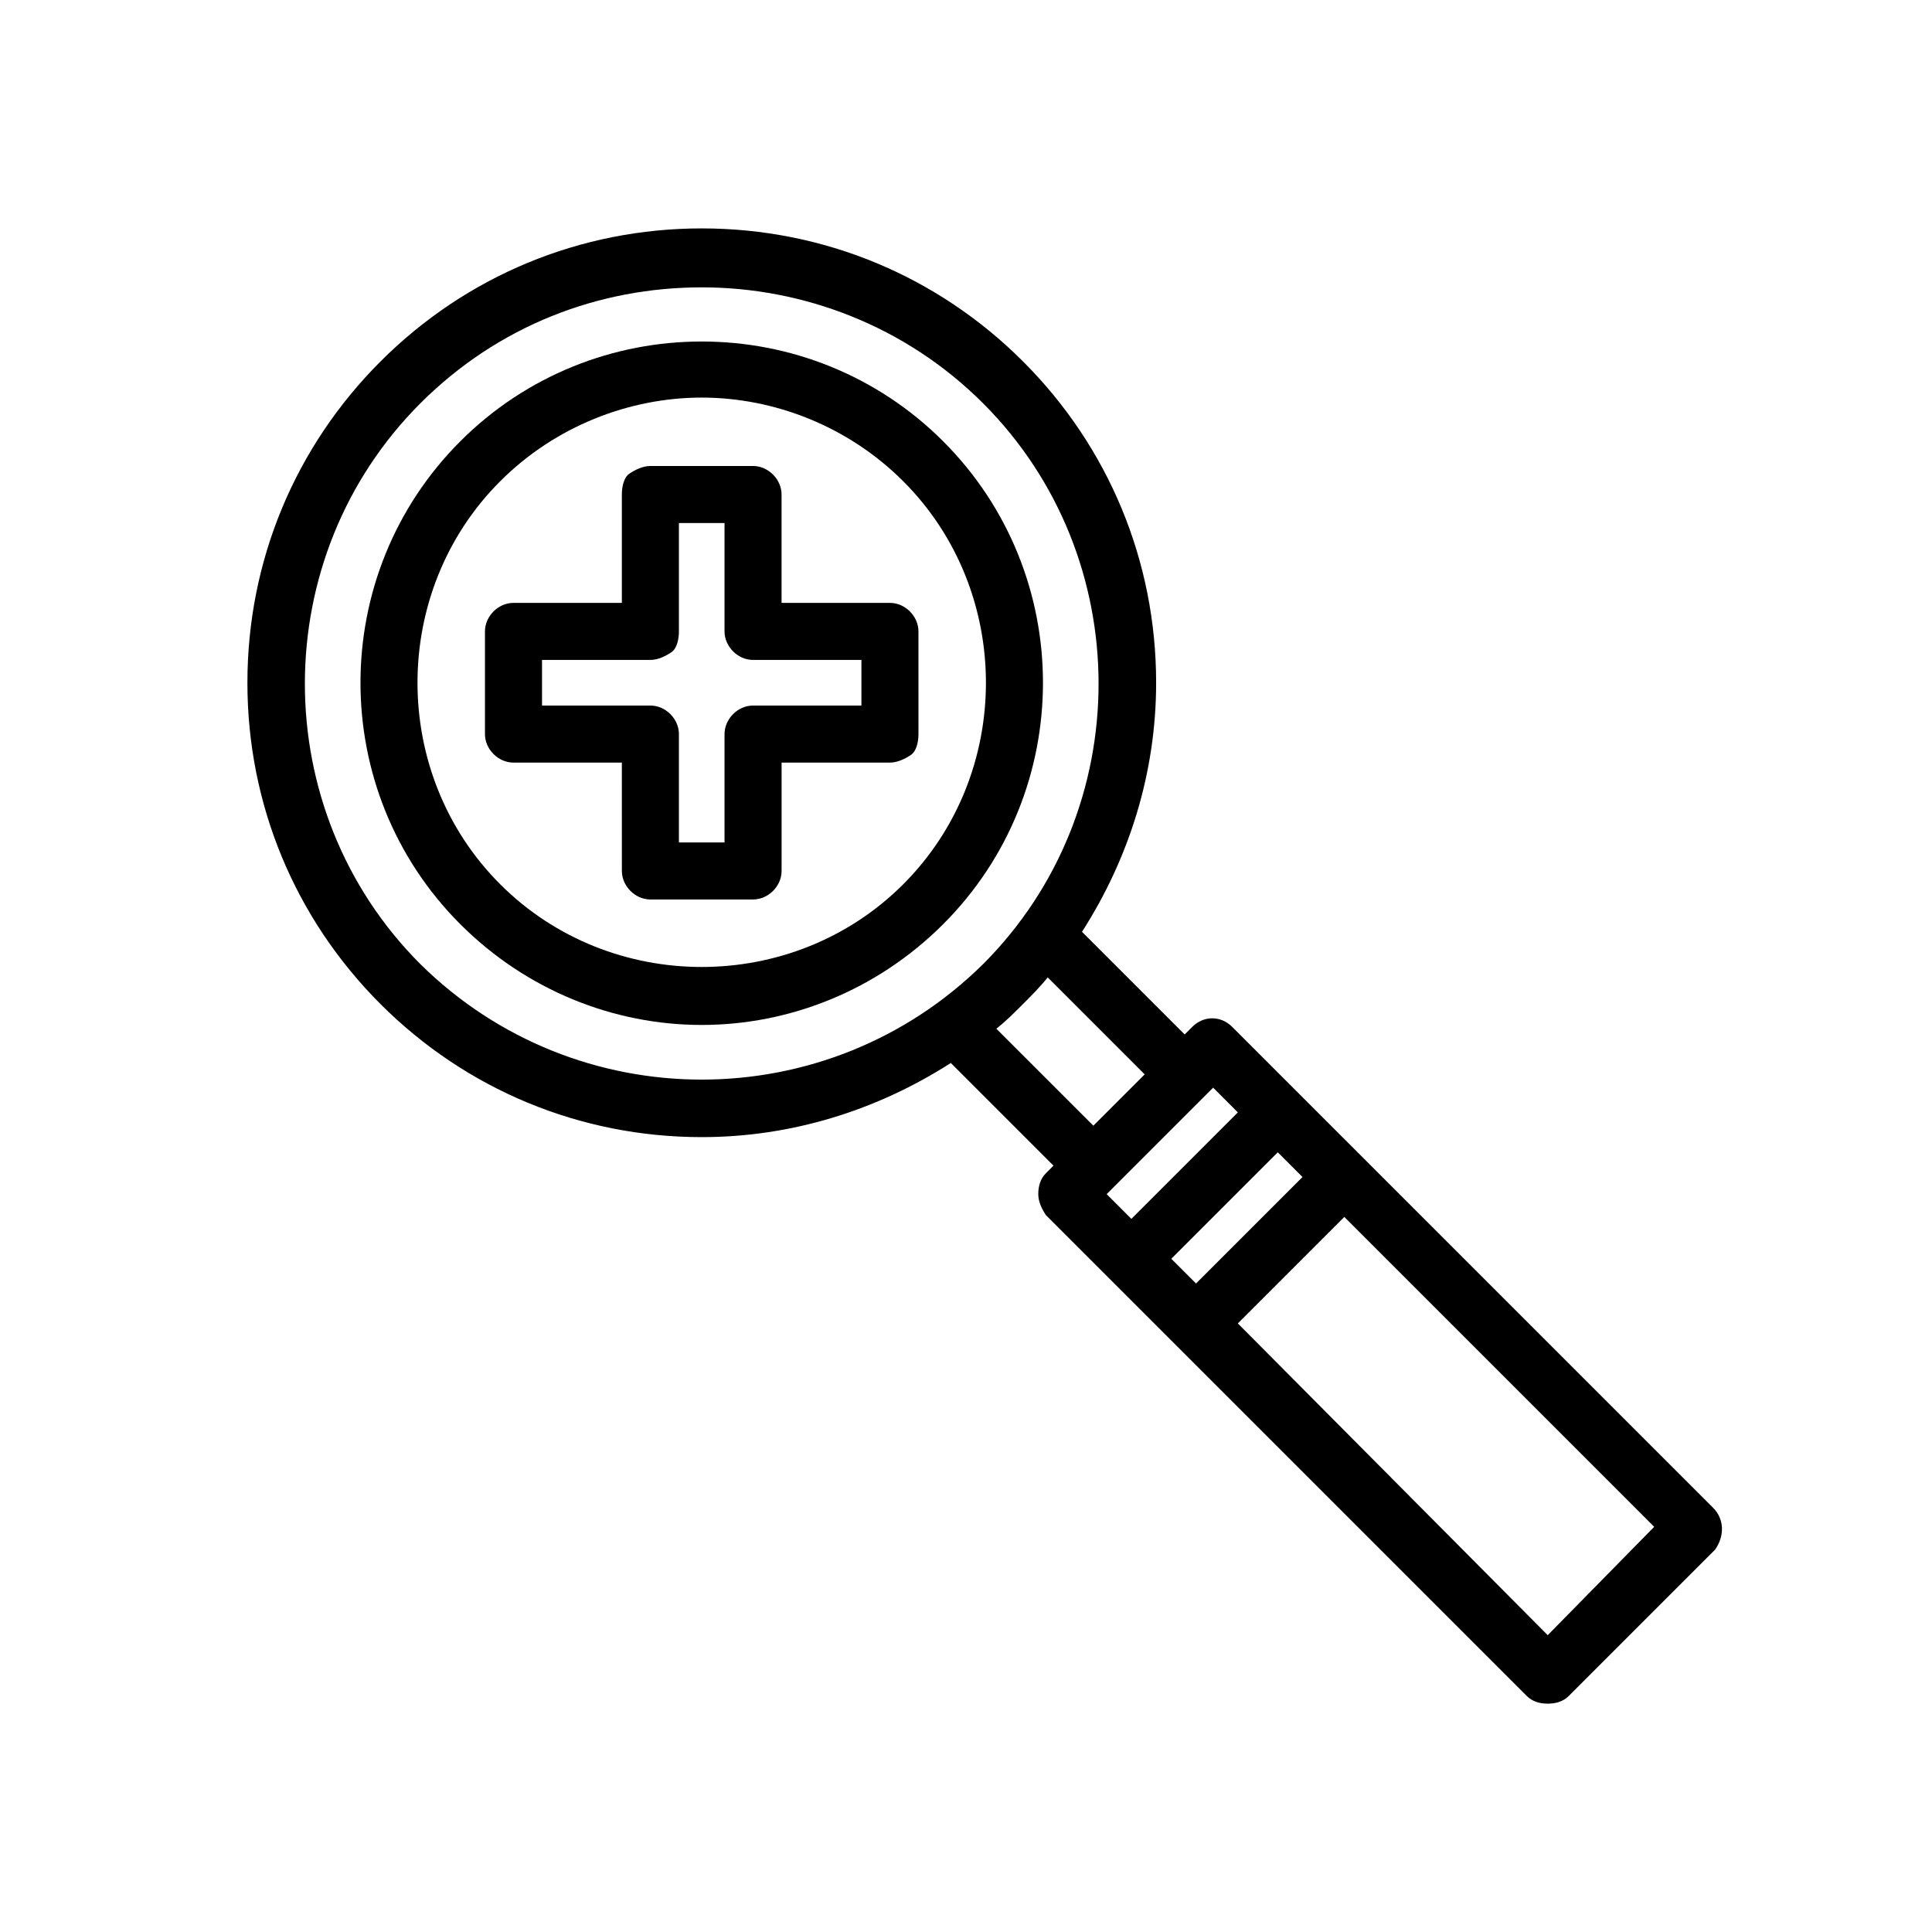
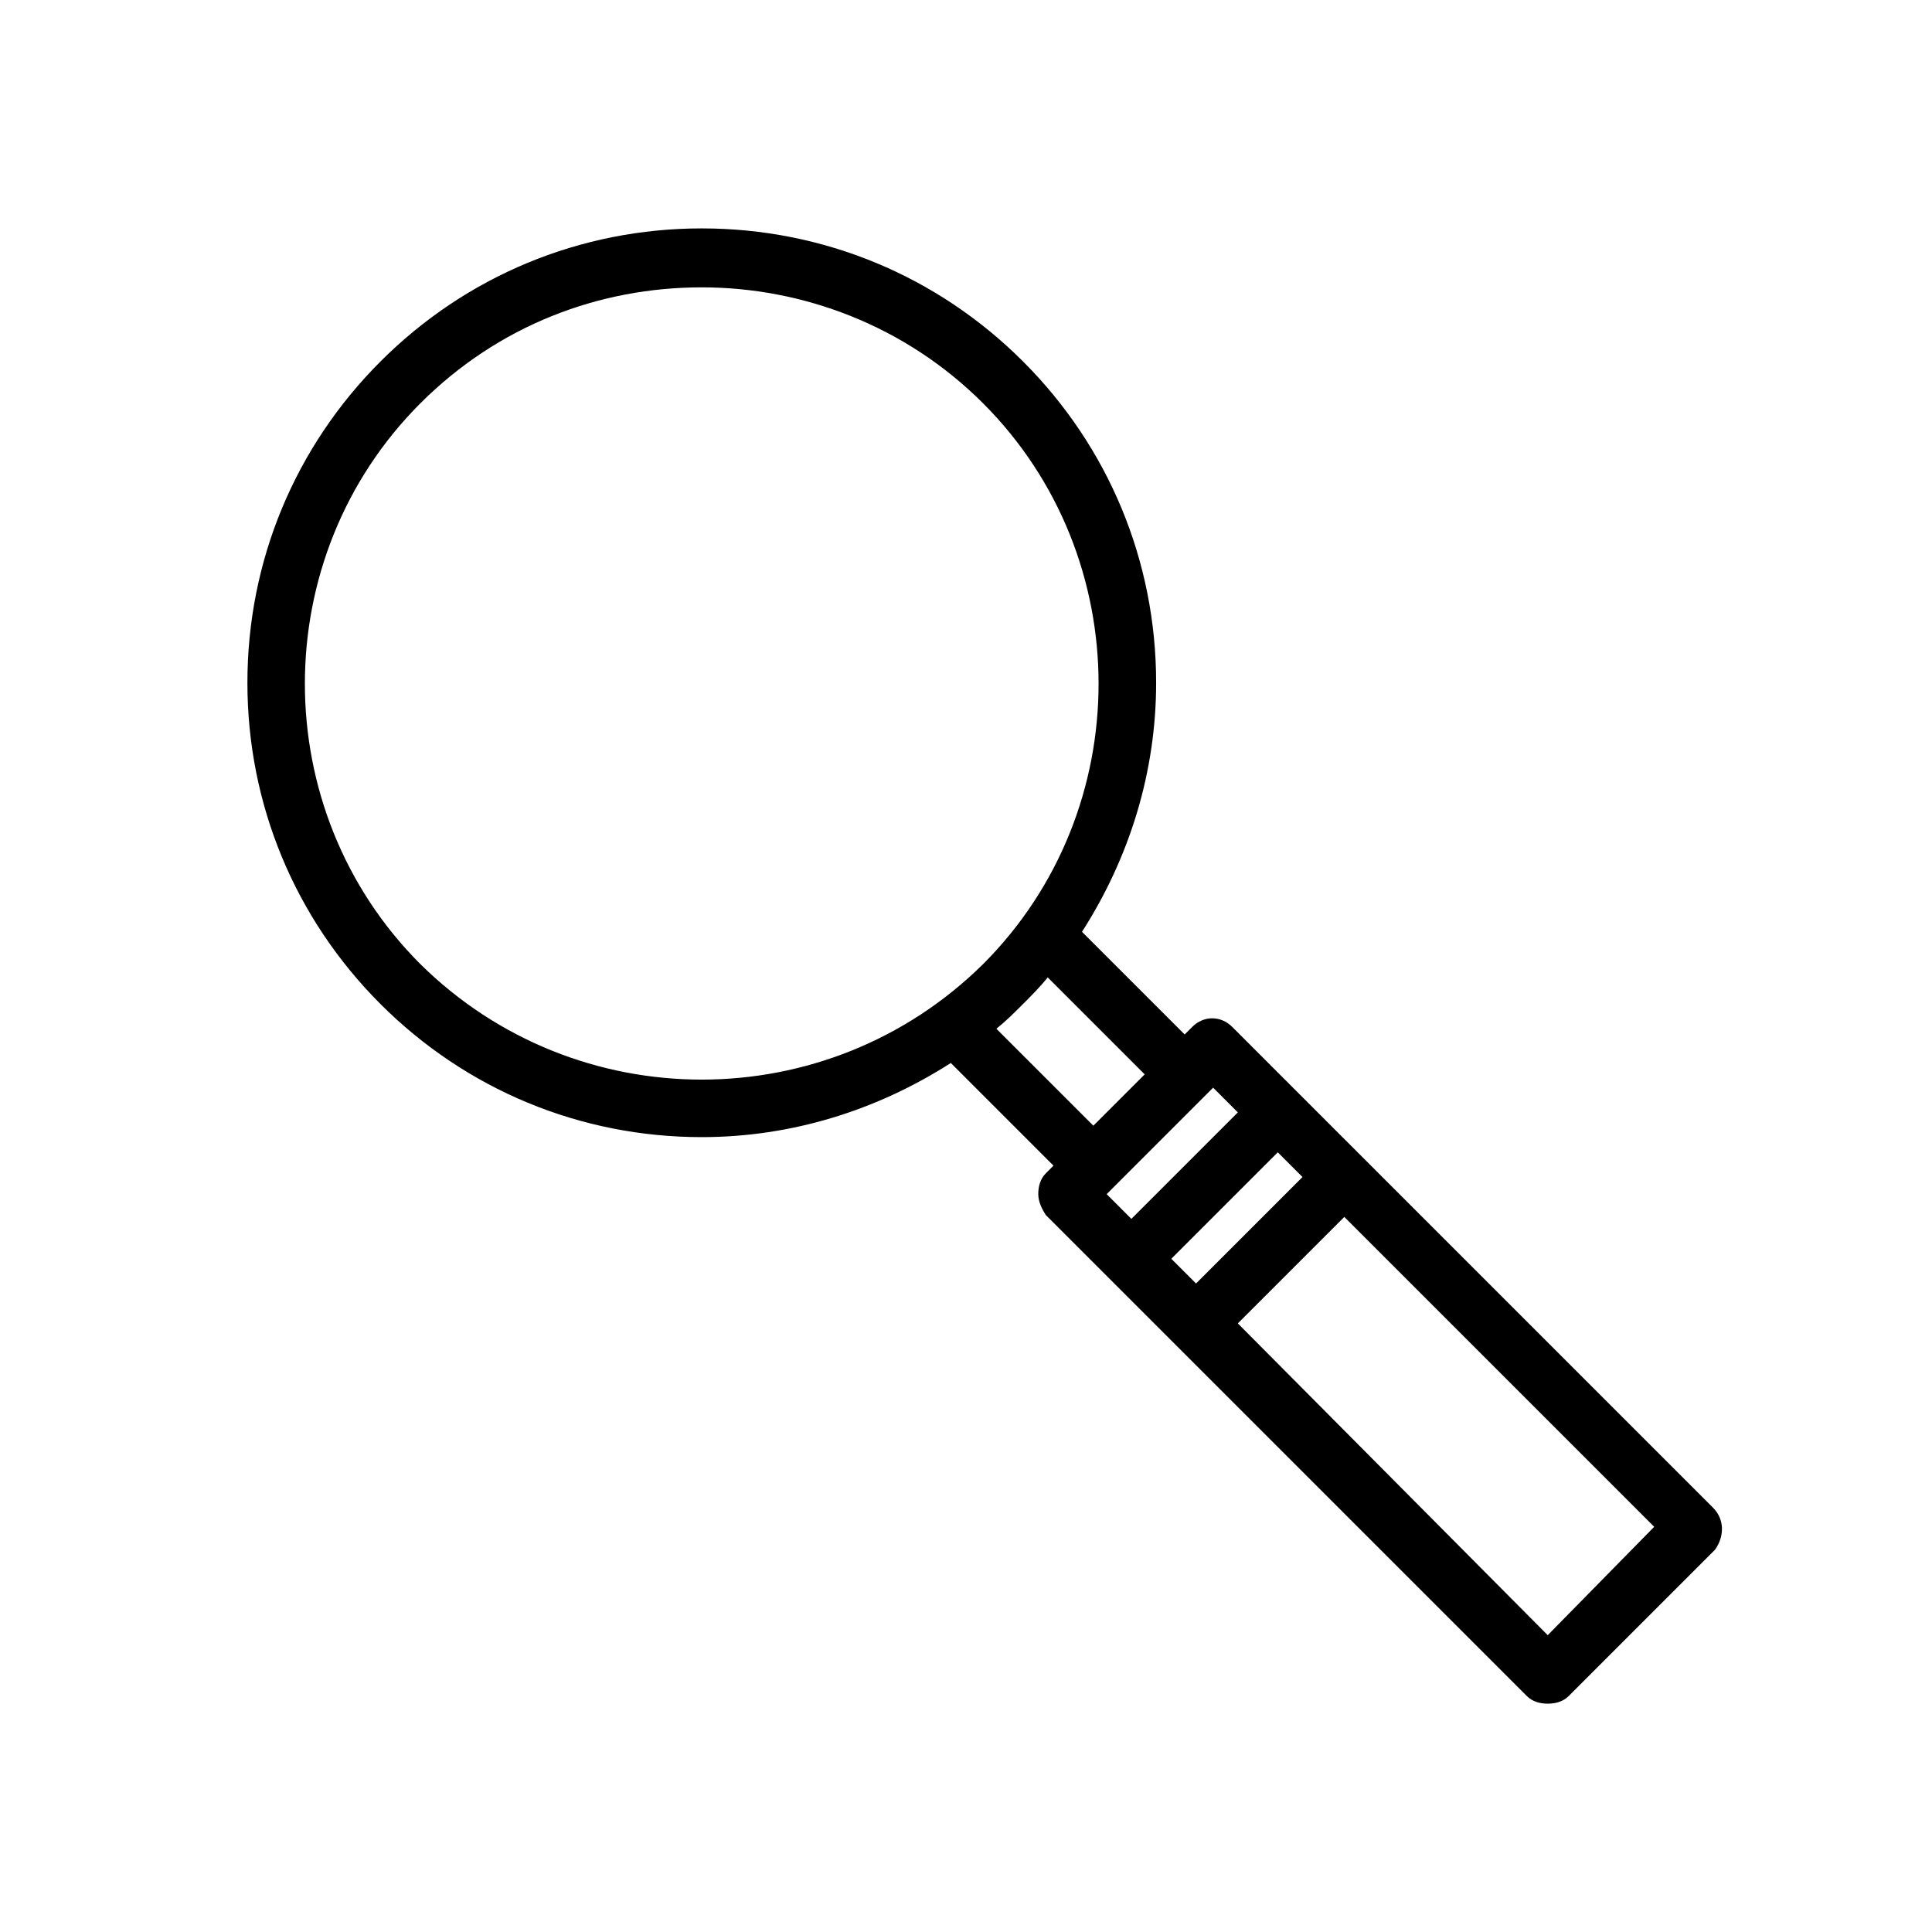
<svg xmlns="http://www.w3.org/2000/svg" fill="#000000" width="800px" height="800px" version="1.1" viewBox="144 144 512 512">
  <g>
-     <path d="m393.95 260.95c-35.266-35.266-92.699-35.266-127.97 0-35.266 35.266-35.266 92.699 0 127.97 17.633 17.633 40.809 26.703 63.984 26.703s46.352-9.07 63.984-26.703c35.266-35.266 35.266-92.699 0-127.97zm-10.582 117.39c-29.223 29.223-77.586 29.223-106.81 0-29.223-29.223-29.223-77.586 0-106.81 14.609-14.609 34.258-22.168 53.402-22.168 19.145 0 38.793 7.559 53.402 22.168 29.227 29.219 29.227 77.586 0.004 106.81z" />
    <path d="m598 543.59-127.46-127.46c-3.023-3.023-7.559-3.023-10.578 0l-2.016 2.016-27.207-27.207c12.594-19.648 19.648-42.32 19.648-66 0-32.242-12.594-62.473-35.266-85.145s-52.898-35.266-85.145-35.266c-32.242 0-62.473 12.594-85.145 35.266s-35.266 52.898-35.266 85.145c0 32.242 12.594 62.473 35.266 85.145s52.898 35.266 85.145 35.266c23.68 0 46.352-7.055 66-19.648l27.207 27.207-2.016 2.016c-1.512 1.512-2.016 3.527-2.016 5.543s1.008 4.031 2.016 5.543l127.46 127.46c1.512 1.512 3.527 2.016 5.543 2.016s4.031-0.504 5.543-2.016l38.793-38.793c2.516-3.531 2.516-8.066-0.508-11.086zm-143.59-66 28.215-28.215 6.551 6.551-28.215 28.215zm17.633-38.793-28.215 28.215-6.547-6.551 28.215-28.215zm-216.64-39.297c-40.809-40.809-40.809-107.82 0-148.62 20.656-20.656 47.359-30.73 74.562-30.73 26.703 0 53.906 10.078 74.562 30.73 40.809 40.809 40.809 107.82 0 148.62-41.312 40.809-107.81 40.809-149.12 0zm152.65 17.129c2.519-2.016 4.535-4.031 7.055-6.551 2.016-2.016 4.535-4.535 6.551-7.055l25.695 25.695-13.602 13.602zm146.11 160.71-82.121-82.625 28.215-28.215 82.121 82.121z" />
-     <path d="m387.4 311.33c0-4.031-3.527-7.559-7.559-7.559h-28.719v-28.719c0-4.031-3.527-7.559-7.559-7.559h-27.207c-2.016 0-4.031 1.008-5.543 2.016-1.512 1.008-2.016 3.527-2.016 5.543v28.719h-28.719c-4.031 0-7.559 3.527-7.559 7.559v27.207c0 4.031 3.527 7.559 7.559 7.559h28.719l0.008 28.715c0 4.031 3.527 7.559 7.559 7.559h27.207c4.031 0 7.559-3.527 7.559-7.559v-28.719h28.715c2.016 0 4.031-1.008 5.543-2.016 1.512-1.008 2.016-3.527 2.016-5.543zm-43.832 19.648c-4.031 0-7.559 3.527-7.559 7.559v28.719h-12.09v-28.719c0-4.031-3.527-7.559-7.559-7.559h-28.719v-12.09h28.719c2.016 0 4.031-1.008 5.543-2.016 1.512-1.008 2.016-3.527 2.016-5.543v-28.719h12.09v28.719c0 4.031 3.527 7.559 7.559 7.559h28.719v12.09z" />
  </g>
</svg>